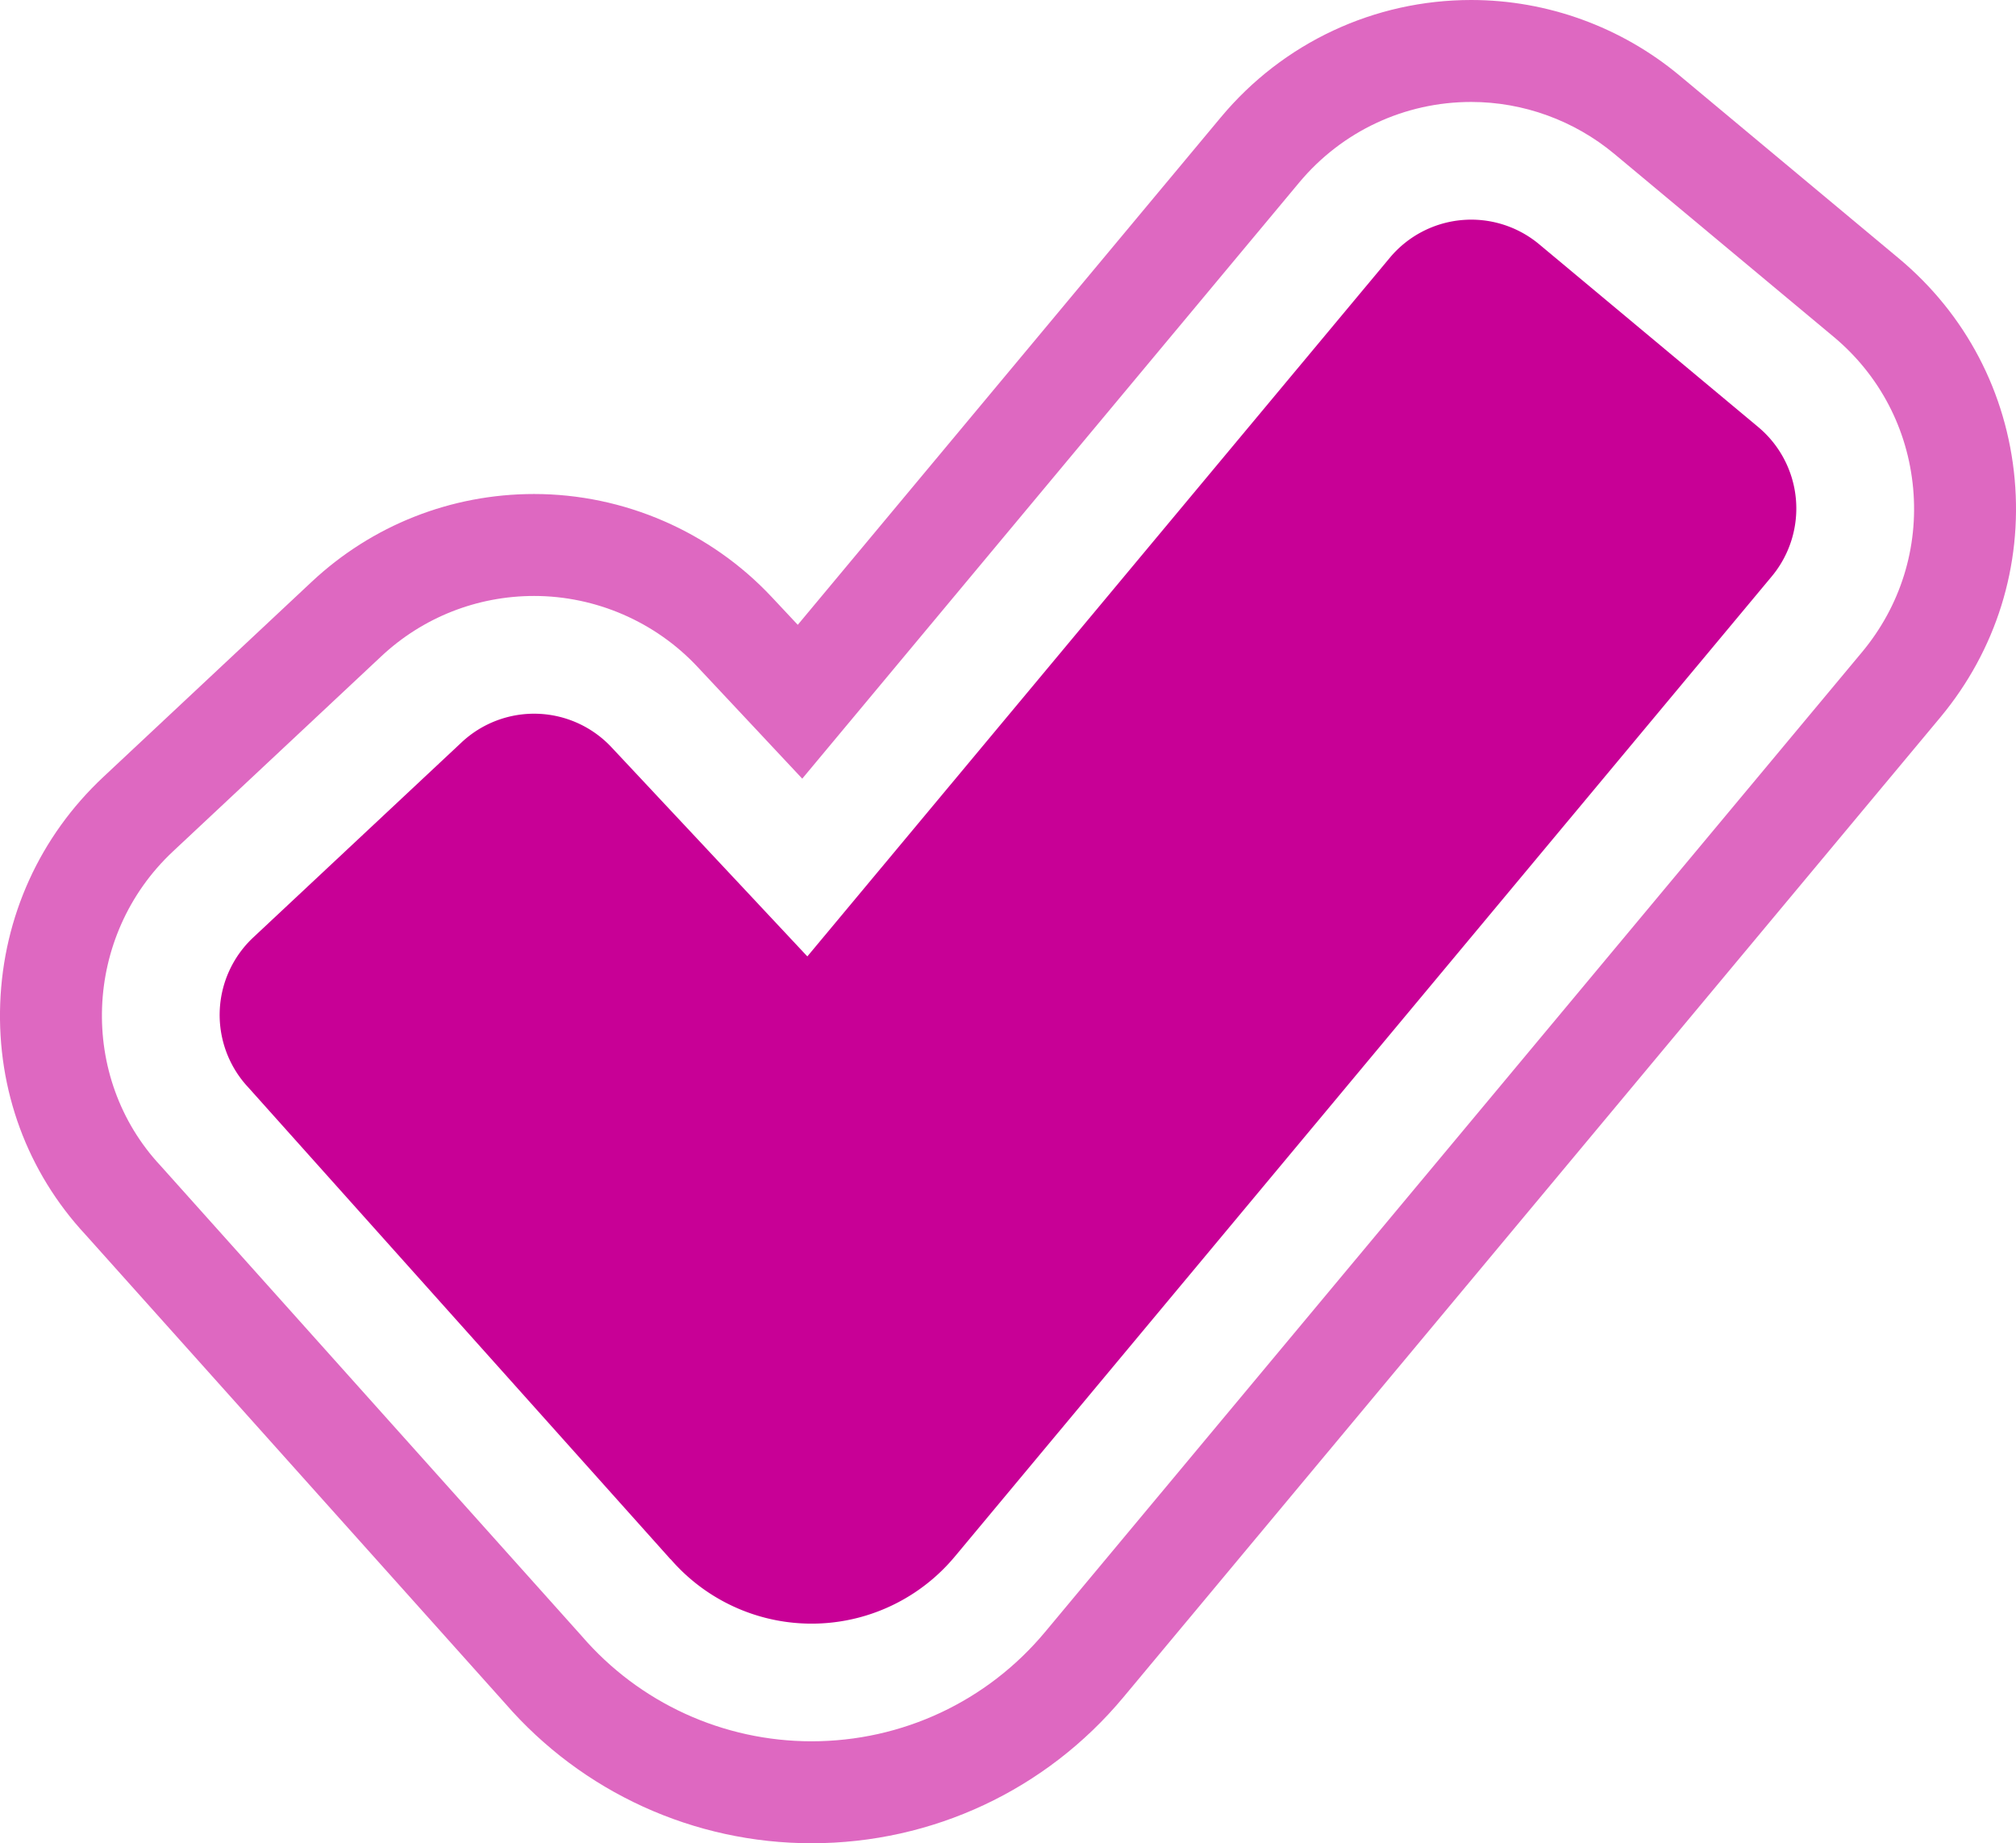
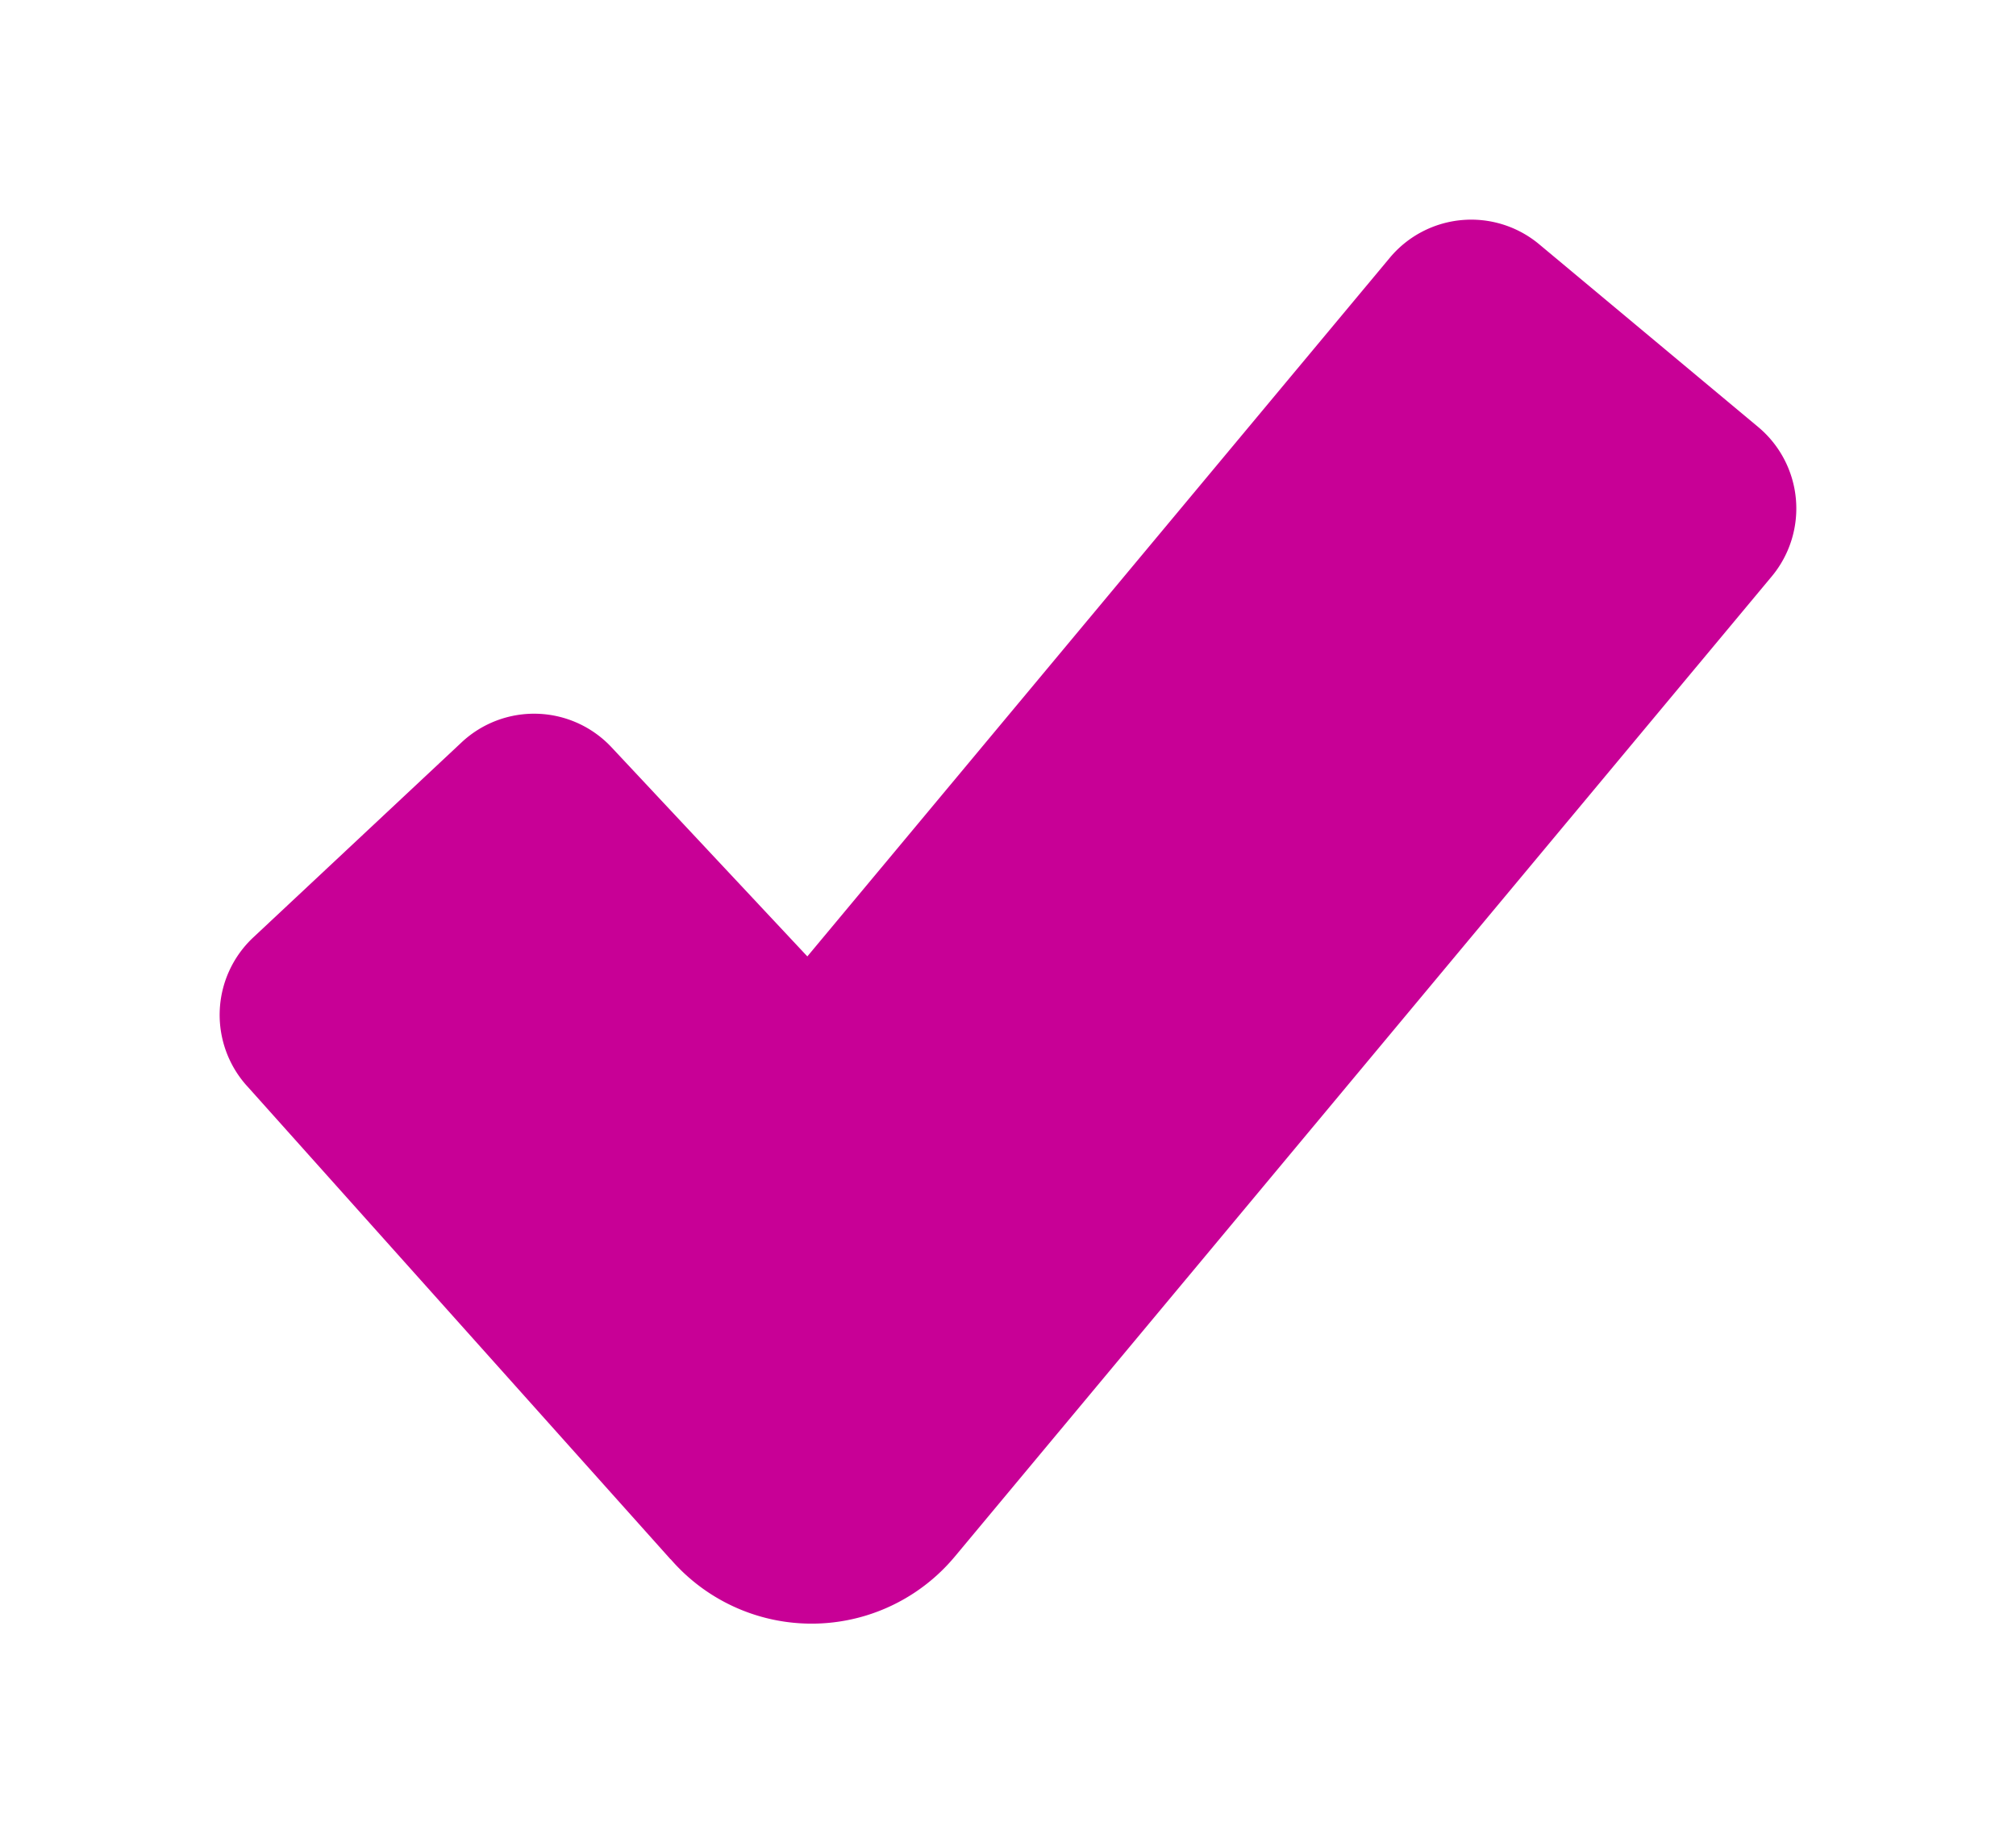
<svg xmlns="http://www.w3.org/2000/svg" width="39.556" height="36.159" viewBox="0 0 39.556 36.159">
  <g transform="translate(2 2)">
    <g transform="translate(-0.5 -0.5)" fill="none" opacity="0.59">
-       <path d="M14.424,32.659a5.954,5.954,0,0,1-4.512-2.065L1.652,21.37A4.384,4.384,0,0,1,1.892,15.2L5.98,11.376a4.39,4.39,0,0,1,6.2.205l2.056,2.194,9.753-11.7a4.387,4.387,0,0,1,6.182-.56l4.3,3.587a4.389,4.389,0,0,1,.56,6.183L19.006,30.514A5.946,5.946,0,0,1,14.424,32.659Z" stroke="none" />
-       <path d="M 14.424 32.659 C 16.2 32.659 17.87 31.878 19.006 30.514 L 35.037 11.29 C 35.787 10.388 36.144 9.25 36.038 8.082 C 35.932 6.915 35.379 5.858 34.477 5.106 L 30.175 1.519 C 29.387 0.863 28.39 0.5 27.366 0.5 C 26.059 0.5 24.83 1.076 23.993 2.079 L 14.241 13.775 L 12.185 11.581 C 11.358 10.697 10.189 10.191 8.98 10.191 C 7.862 10.191 6.796 10.611 5.98 11.376 L 1.892 15.204 C 0.126 16.858 0.034 19.641 1.652 21.37 L 9.913 30.593 C 11.045 31.907 12.691 32.659 14.424 32.659 M 14.424 34.659 C 12.114 34.659 9.923 33.659 8.411 31.915 L 0.176 22.719 C -0.965 21.491 -1.558 19.882 -1.496 18.185 C -1.433 16.482 -0.715 14.905 0.525 13.744 L 4.613 9.916 C 5.799 8.804 7.35 8.191 8.98 8.191 C 10.742 8.191 12.442 8.929 13.645 10.215 L 14.153 10.757 L 22.457 0.798 C 23.676 -0.663 25.465 -1.5 27.366 -1.5 C 28.855 -1.5 30.307 -0.974 31.455 -0.018 L 35.758 3.57 C 37.069 4.663 37.876 6.202 38.03 7.901 C 38.183 9.599 37.666 11.256 36.574 12.569 L 20.542 31.795 C 19.026 33.615 16.796 34.659 14.424 34.659 Z" stroke="none" fill="#C80096" />
-     </g>
+       </g>
    <path d="M10.767,28.2,2.481,18.942A2.081,2.081,0,0,1,2.578,16l4.089-3.828a2.081,2.081,0,0,1,2.943.1l3.84,4.1,11.424-13.7A2.081,2.081,0,0,1,27.807,2.4l4.3,3.587a2.082,2.082,0,0,1,.265,2.931L16.343,28.146a3.658,3.658,0,0,1-5.576.05" transform="translate(0.391 0.39)" fill="#C80096" stroke="rgba(0,0,0,0)" stroke-width="1" />
  </g>
</svg>